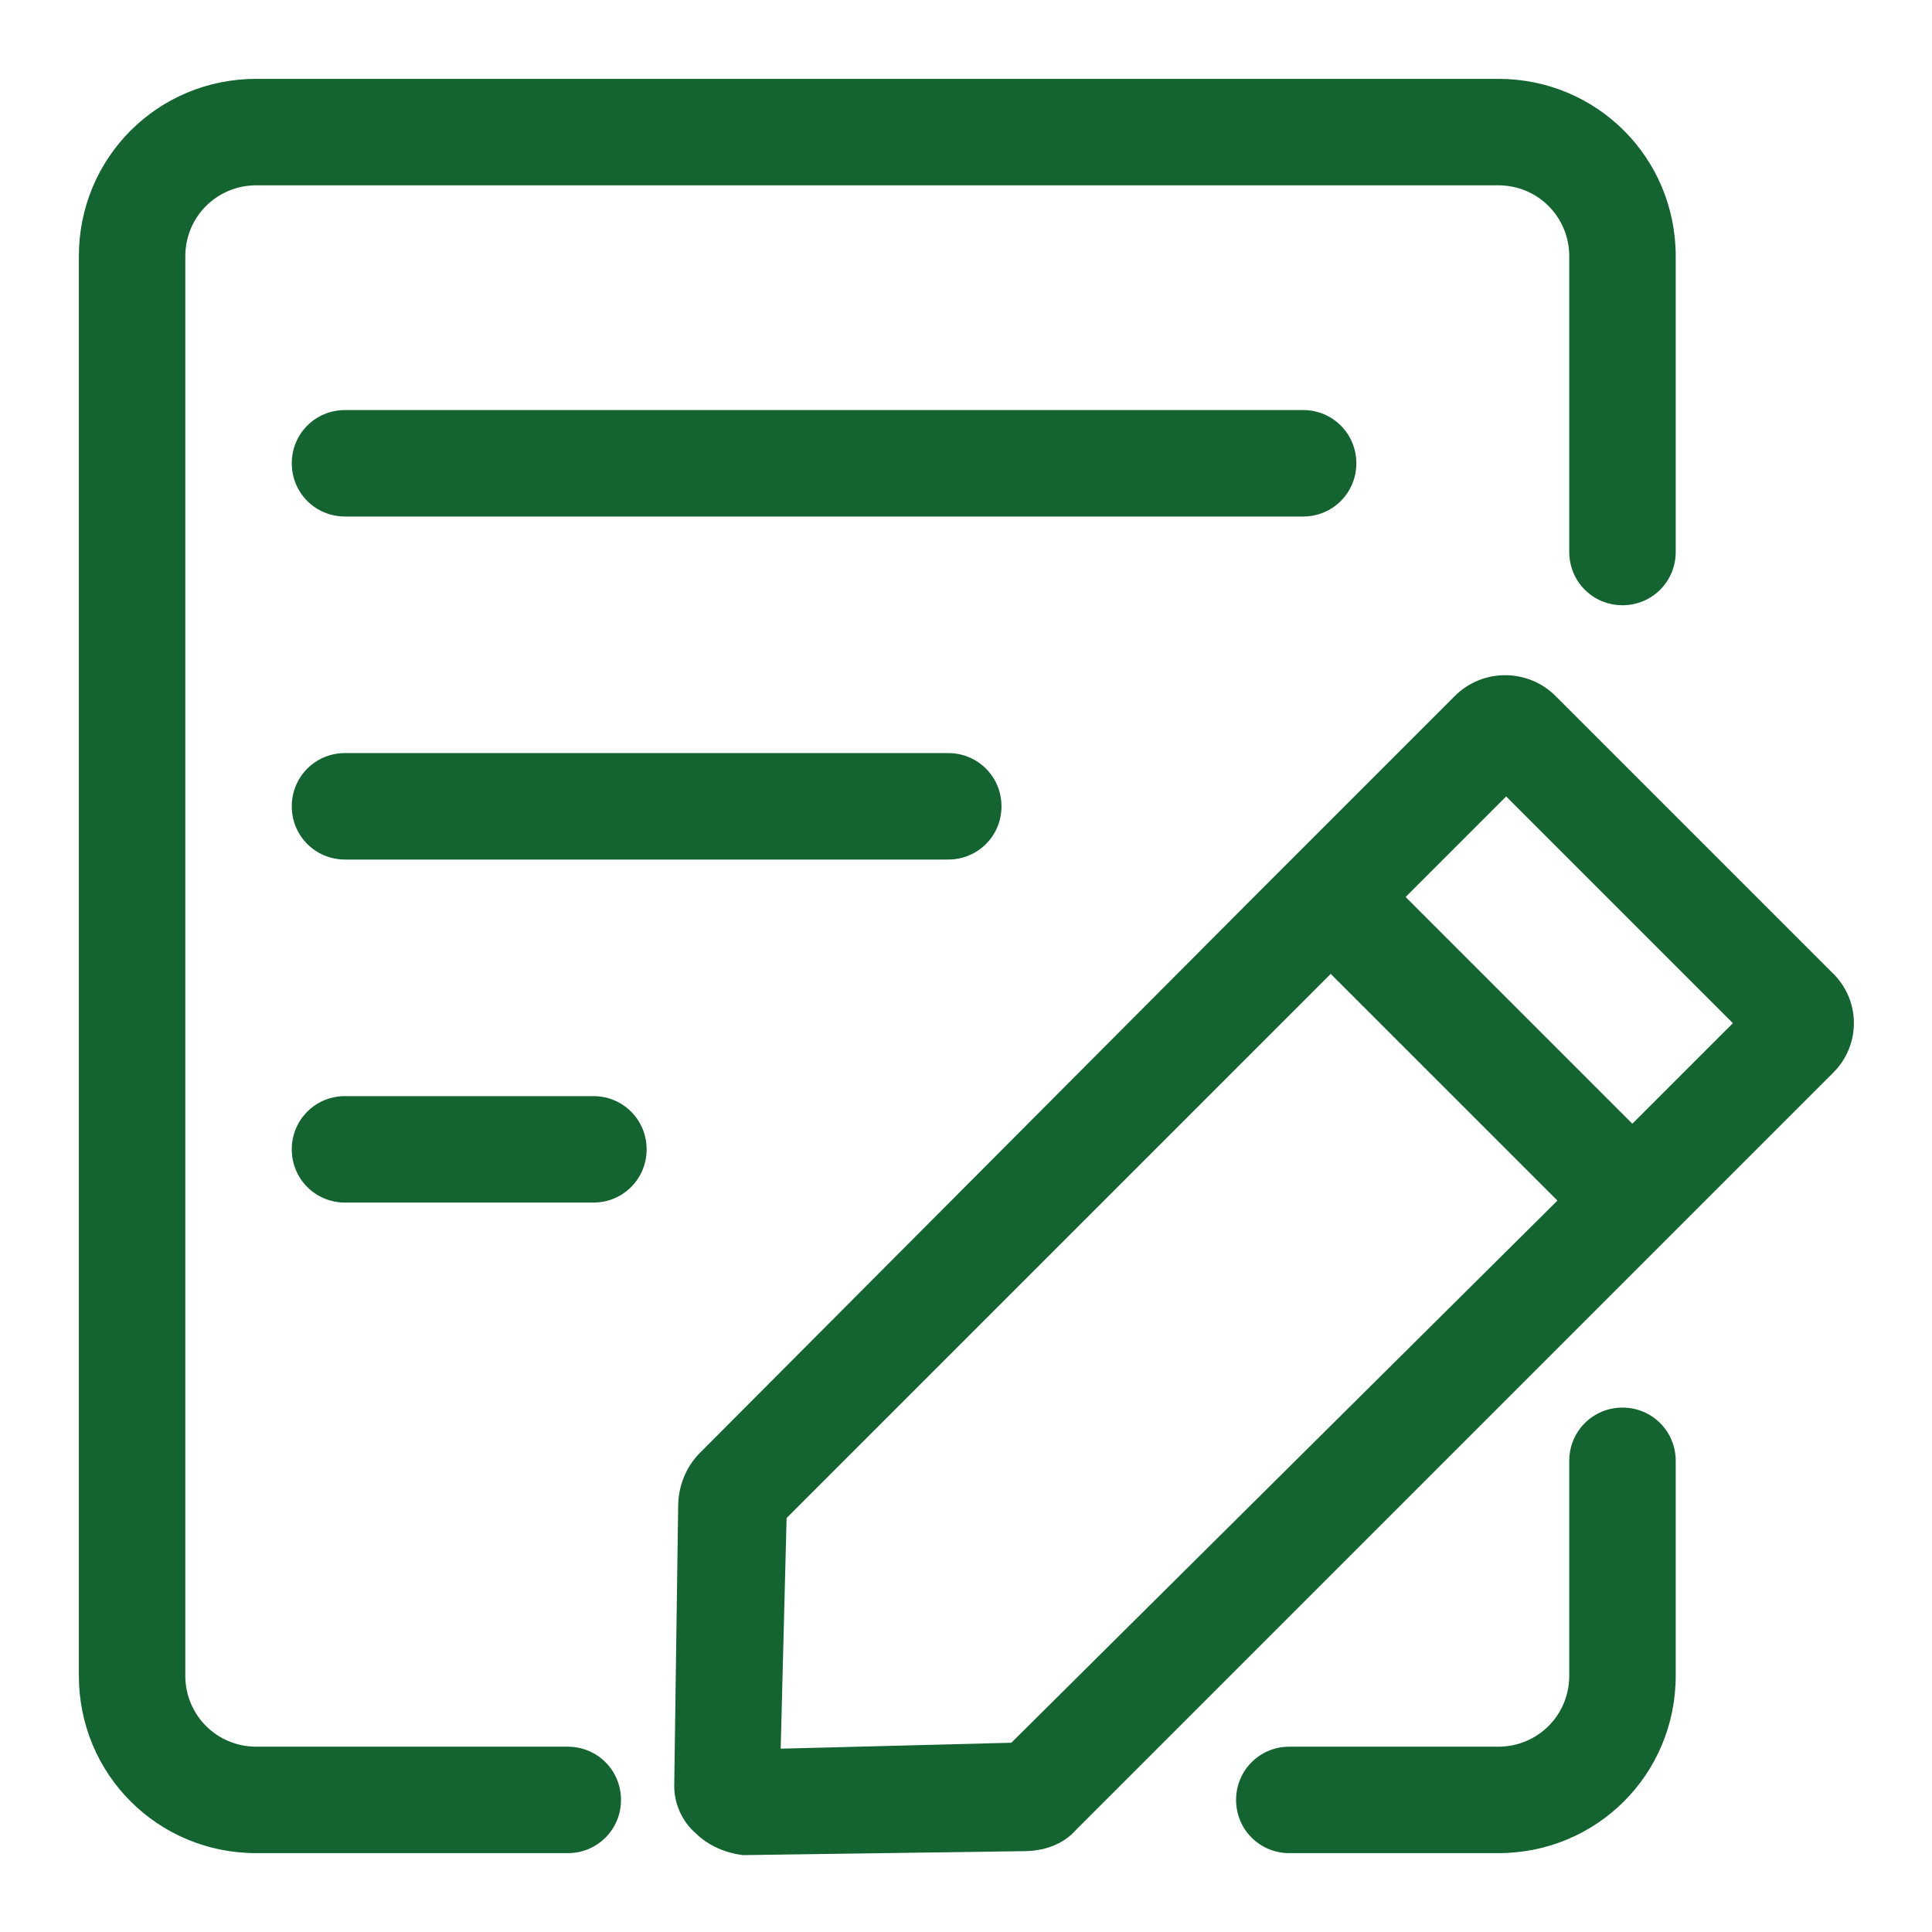
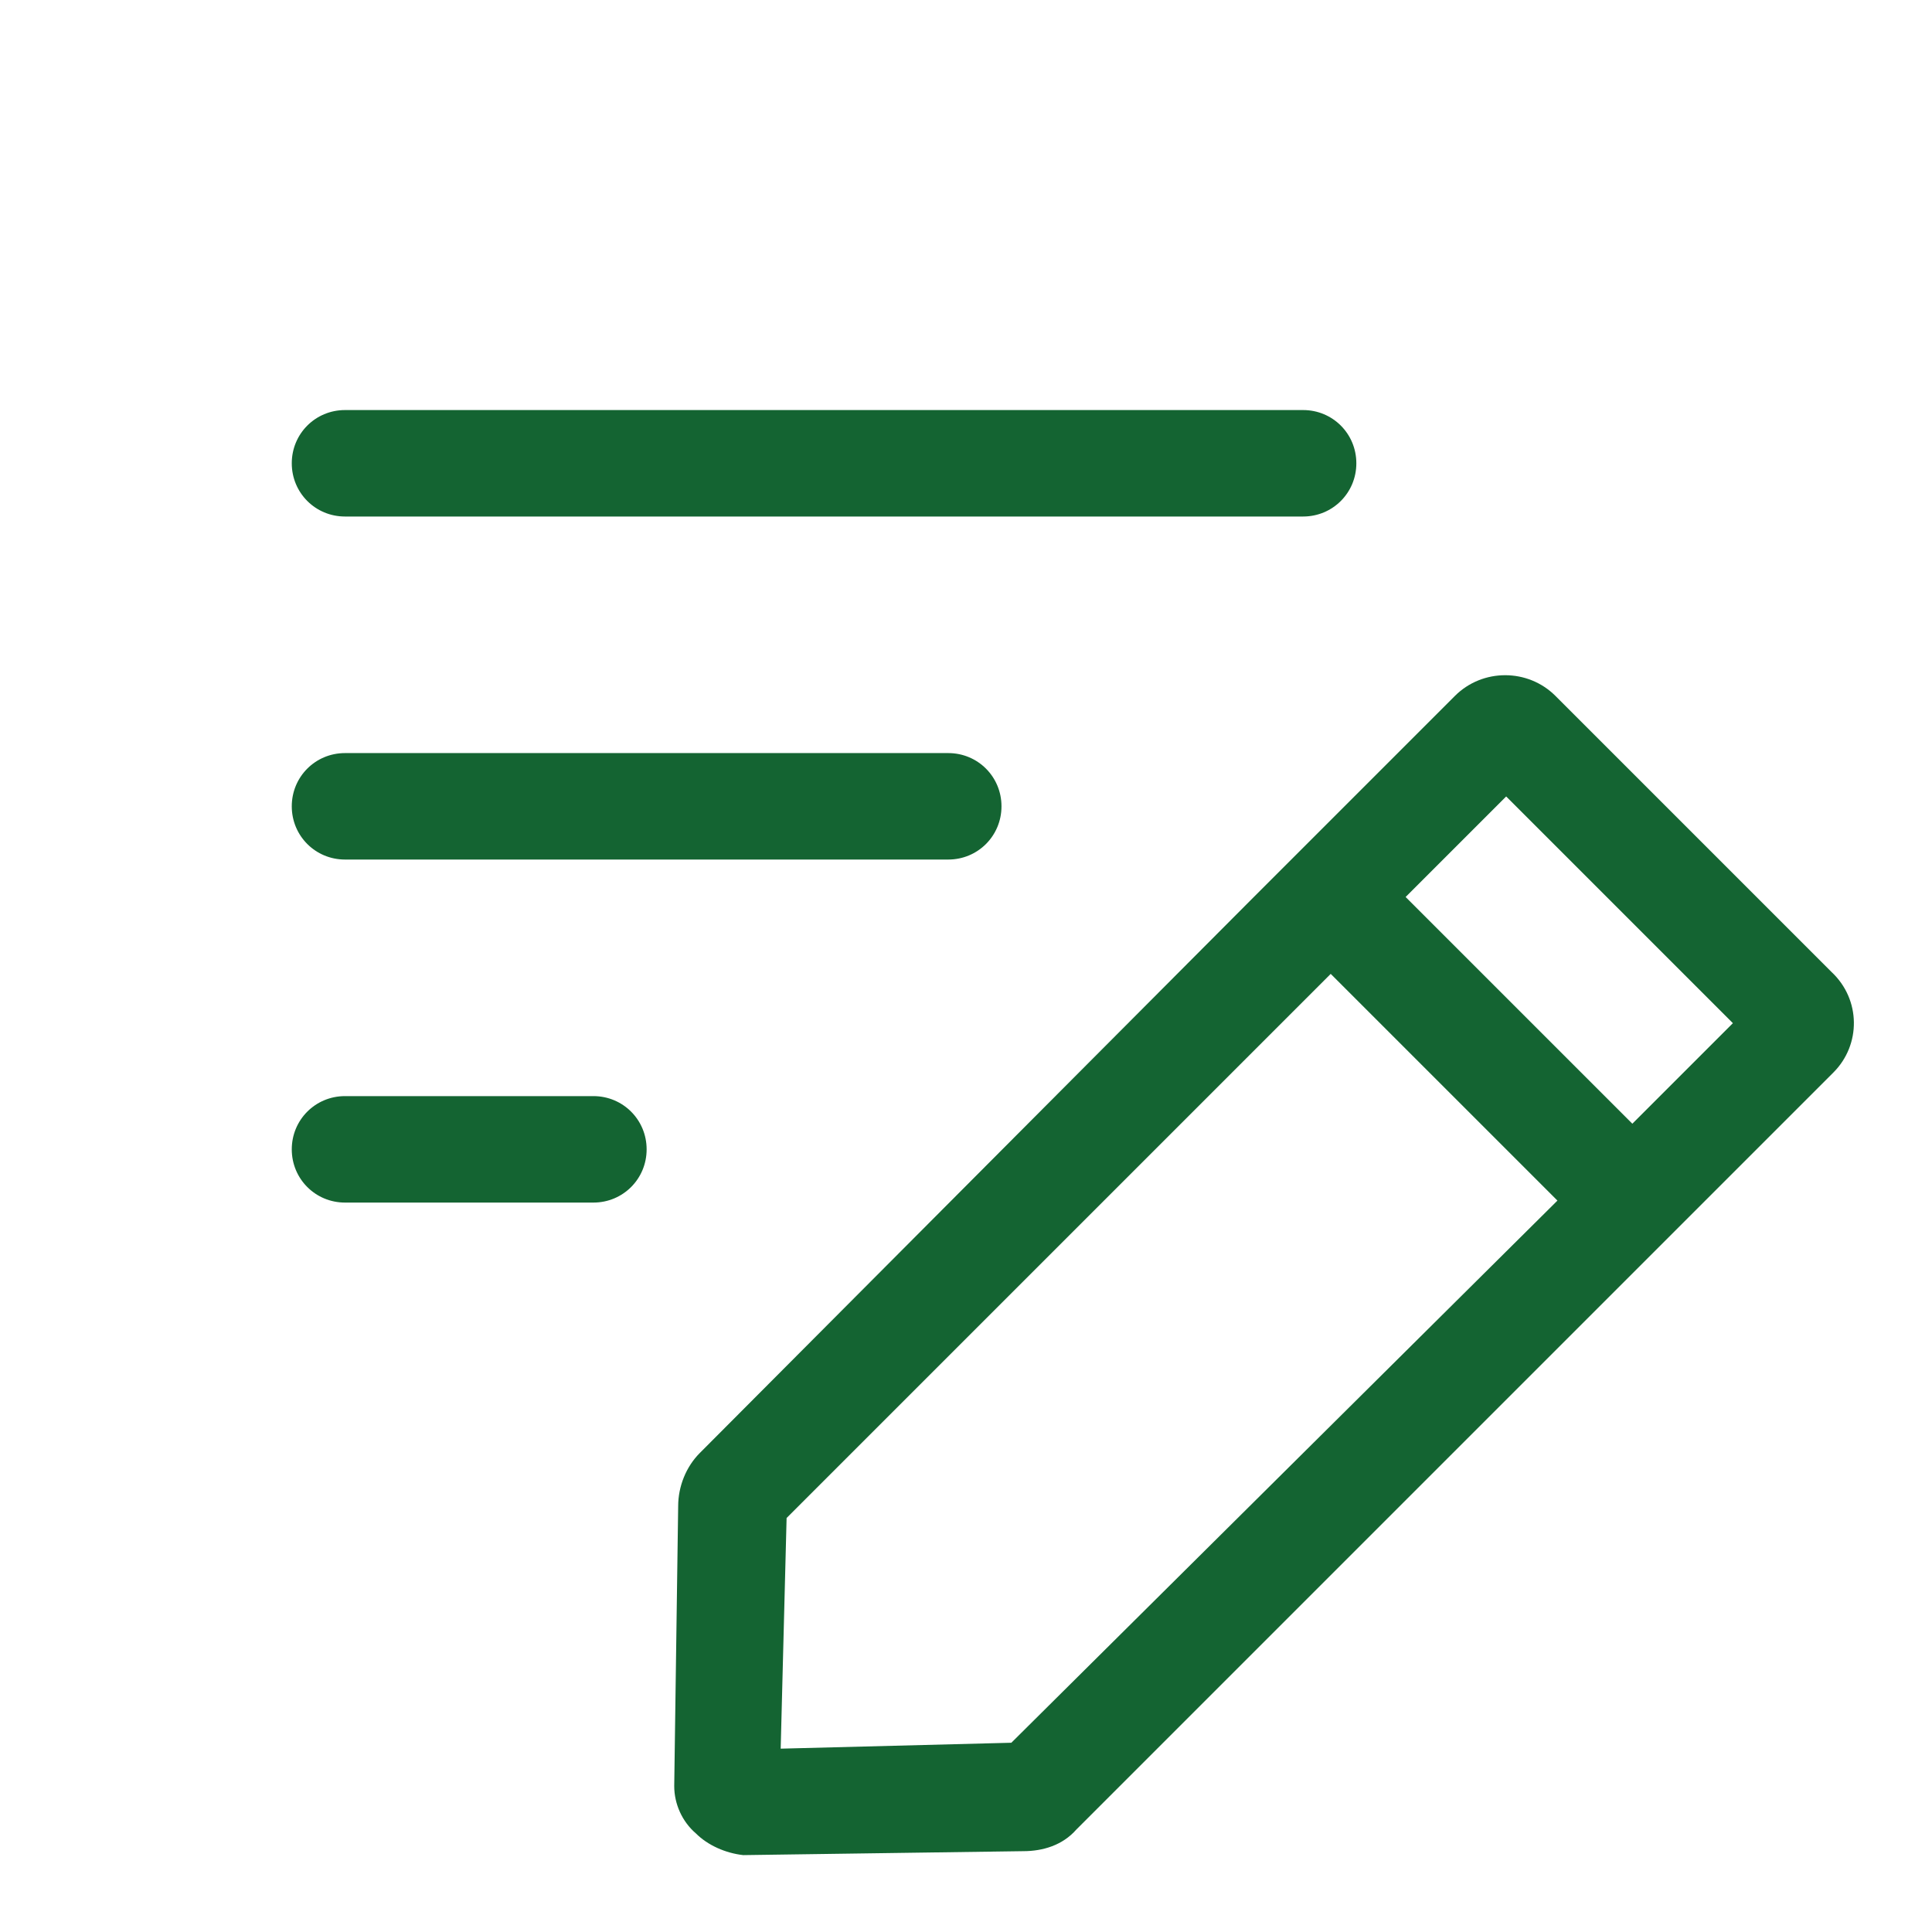
<svg xmlns="http://www.w3.org/2000/svg" version="1.1" id="图层_1" x="0px" y="0px" viewBox="0 0 98 98" style="enable-background:new 0 0 98 98;" xml:space="preserve">
  <style type="text/css">
	.st0{fill:#146432;}
</style>
  <g>
    <path class="st0" d="M92.9,49.3l-14-14c-1.4-1.4-3.7-1.4-5.1,0c0,0,0,0,0,0l-6.4,6.4l-3.8,3.8L35.5,73.7c-0.7,0.7-1.1,1.7-1.1,2.7   l-0.2,14.2c0,0.9,0.4,1.8,1.1,2.4c0.6,0.6,1.5,1,2.4,1.1l14.2-0.2c1,0,2-0.3,2.7-1.1l28.2-28.2l3.8-3.8l6.4-6.4   C94.4,53,94.4,50.7,92.9,49.3C92.9,49.3,92.9,49.3,92.9,49.3L92.9,49.3z M51.3,88.4l-11.7,0.3L39.9,77l27.6-27.6l11.5,11.5   L51.3,88.4z M82.8,57L71.3,45.5l5.1-5.1l11.5,11.5L82.8,57L82.8,57z" />
-     <path class="st0" d="M28.8,88.6H13c-2,0-3.6-1.6-3.6-3.6l0,0V13c0-2,1.6-3.6,3.6-3.6h63c2,0,3.6,1.6,3.6,3.6c0,0,0,0,0,0v15   c0,1.5,1.2,2.7,2.7,2.7c1.5,0,2.7-1.2,2.7-2.7V13c0-5-4-9-9-9H13c-5,0-9,4-9,9v72c0,5,4,9,9,9h15.8c1.5,0,2.7-1.2,2.7-2.7   C31.5,89.8,30.3,88.6,28.8,88.6z M82.3,71.4c-1.5,0-2.7,1.2-2.7,2.7V85c0,2-1.6,3.6-3.6,3.6c0,0,0,0,0,0H65.4   c-1.5,0-2.7,1.2-2.7,2.7c0,1.5,1.2,2.7,2.7,2.7H76c5,0,9-4,9-9V74.1C85,72.6,83.8,71.4,82.3,71.4L82.3,71.4z" />
    <path class="st0" d="M68.8,23.5c0-1.5-1.2-2.7-2.7-2.7H17.5c-1.5,0-2.7,1.2-2.7,2.7s1.2,2.7,2.7,2.7h48.6   C67.6,26.2,68.8,25,68.8,23.5z M17.5,38.2c-1.5,0-2.7,1.2-2.7,2.7c0,1.5,1.2,2.7,2.7,2.7h30.6c1.5,0,2.7-1.2,2.7-2.7   c0-1.5-1.2-2.7-2.7-2.7l0,0H17.5z M30.1,55.6H17.5c-1.5,0-2.7,1.2-2.7,2.7c0,1.5,1.2,2.7,2.7,2.7h12.6c1.5,0,2.7-1.2,2.7-2.7   C32.8,56.8,31.6,55.6,30.1,55.6z" />
  </g>
</svg>